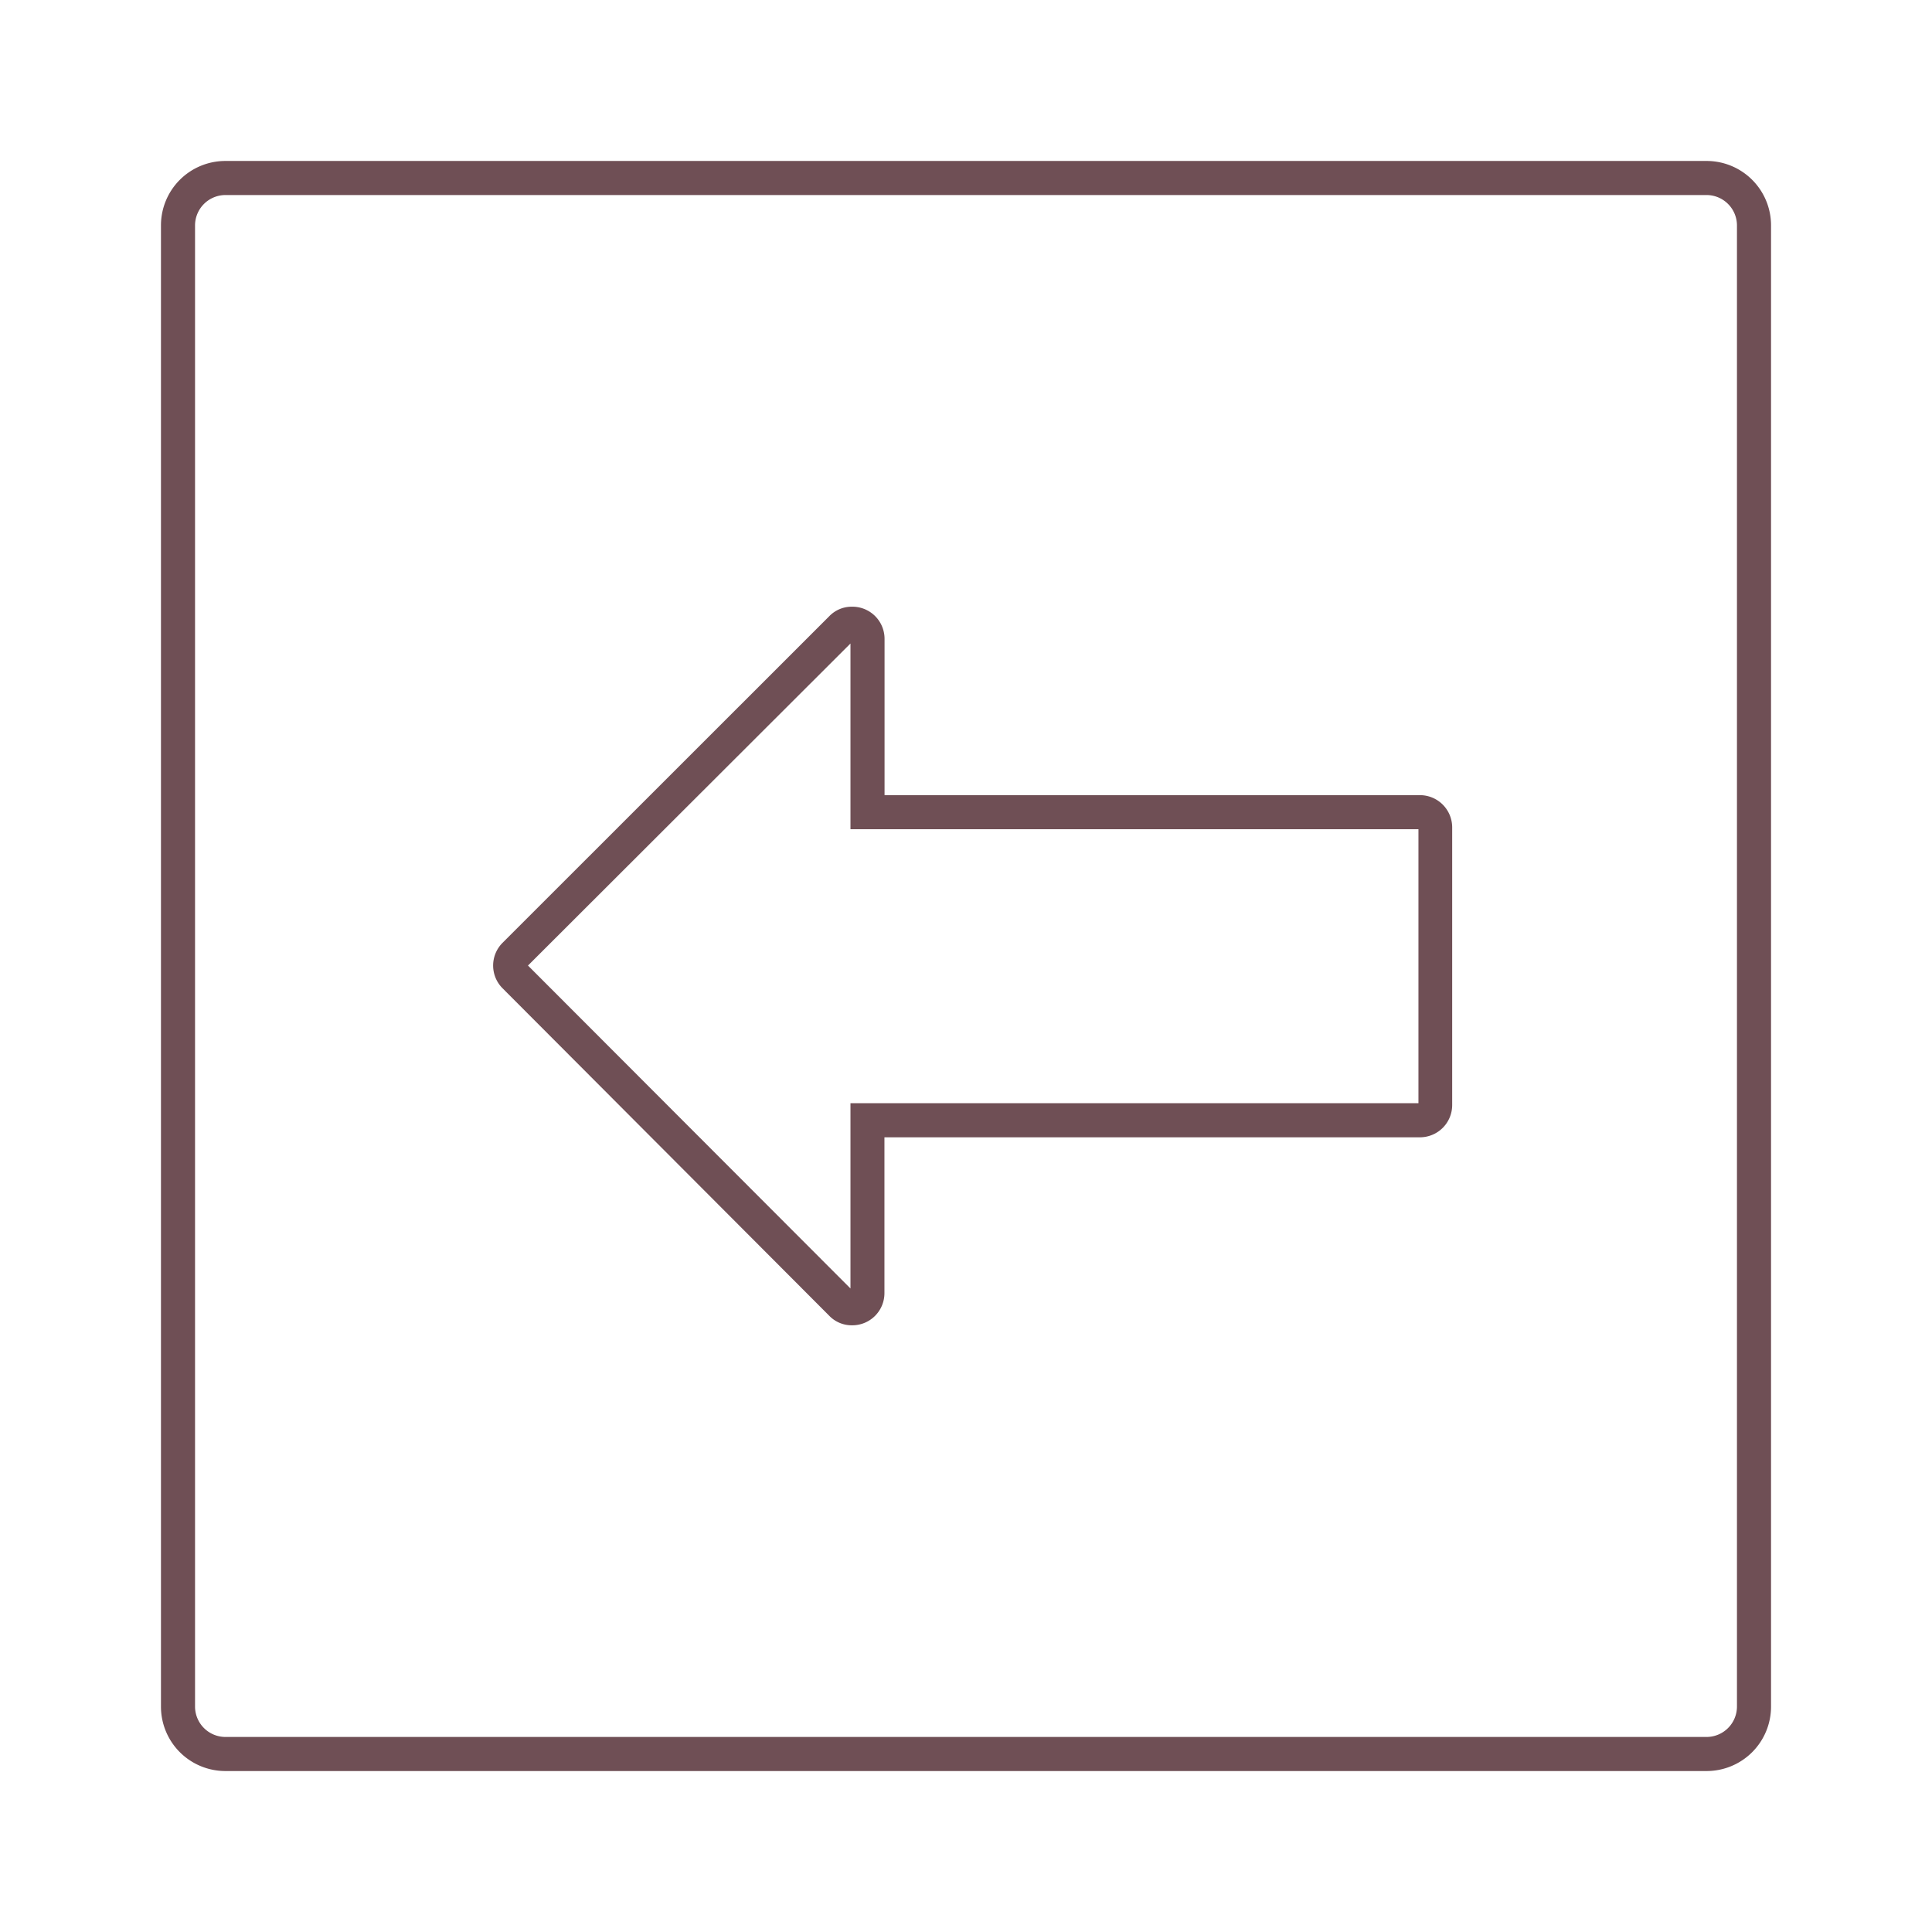
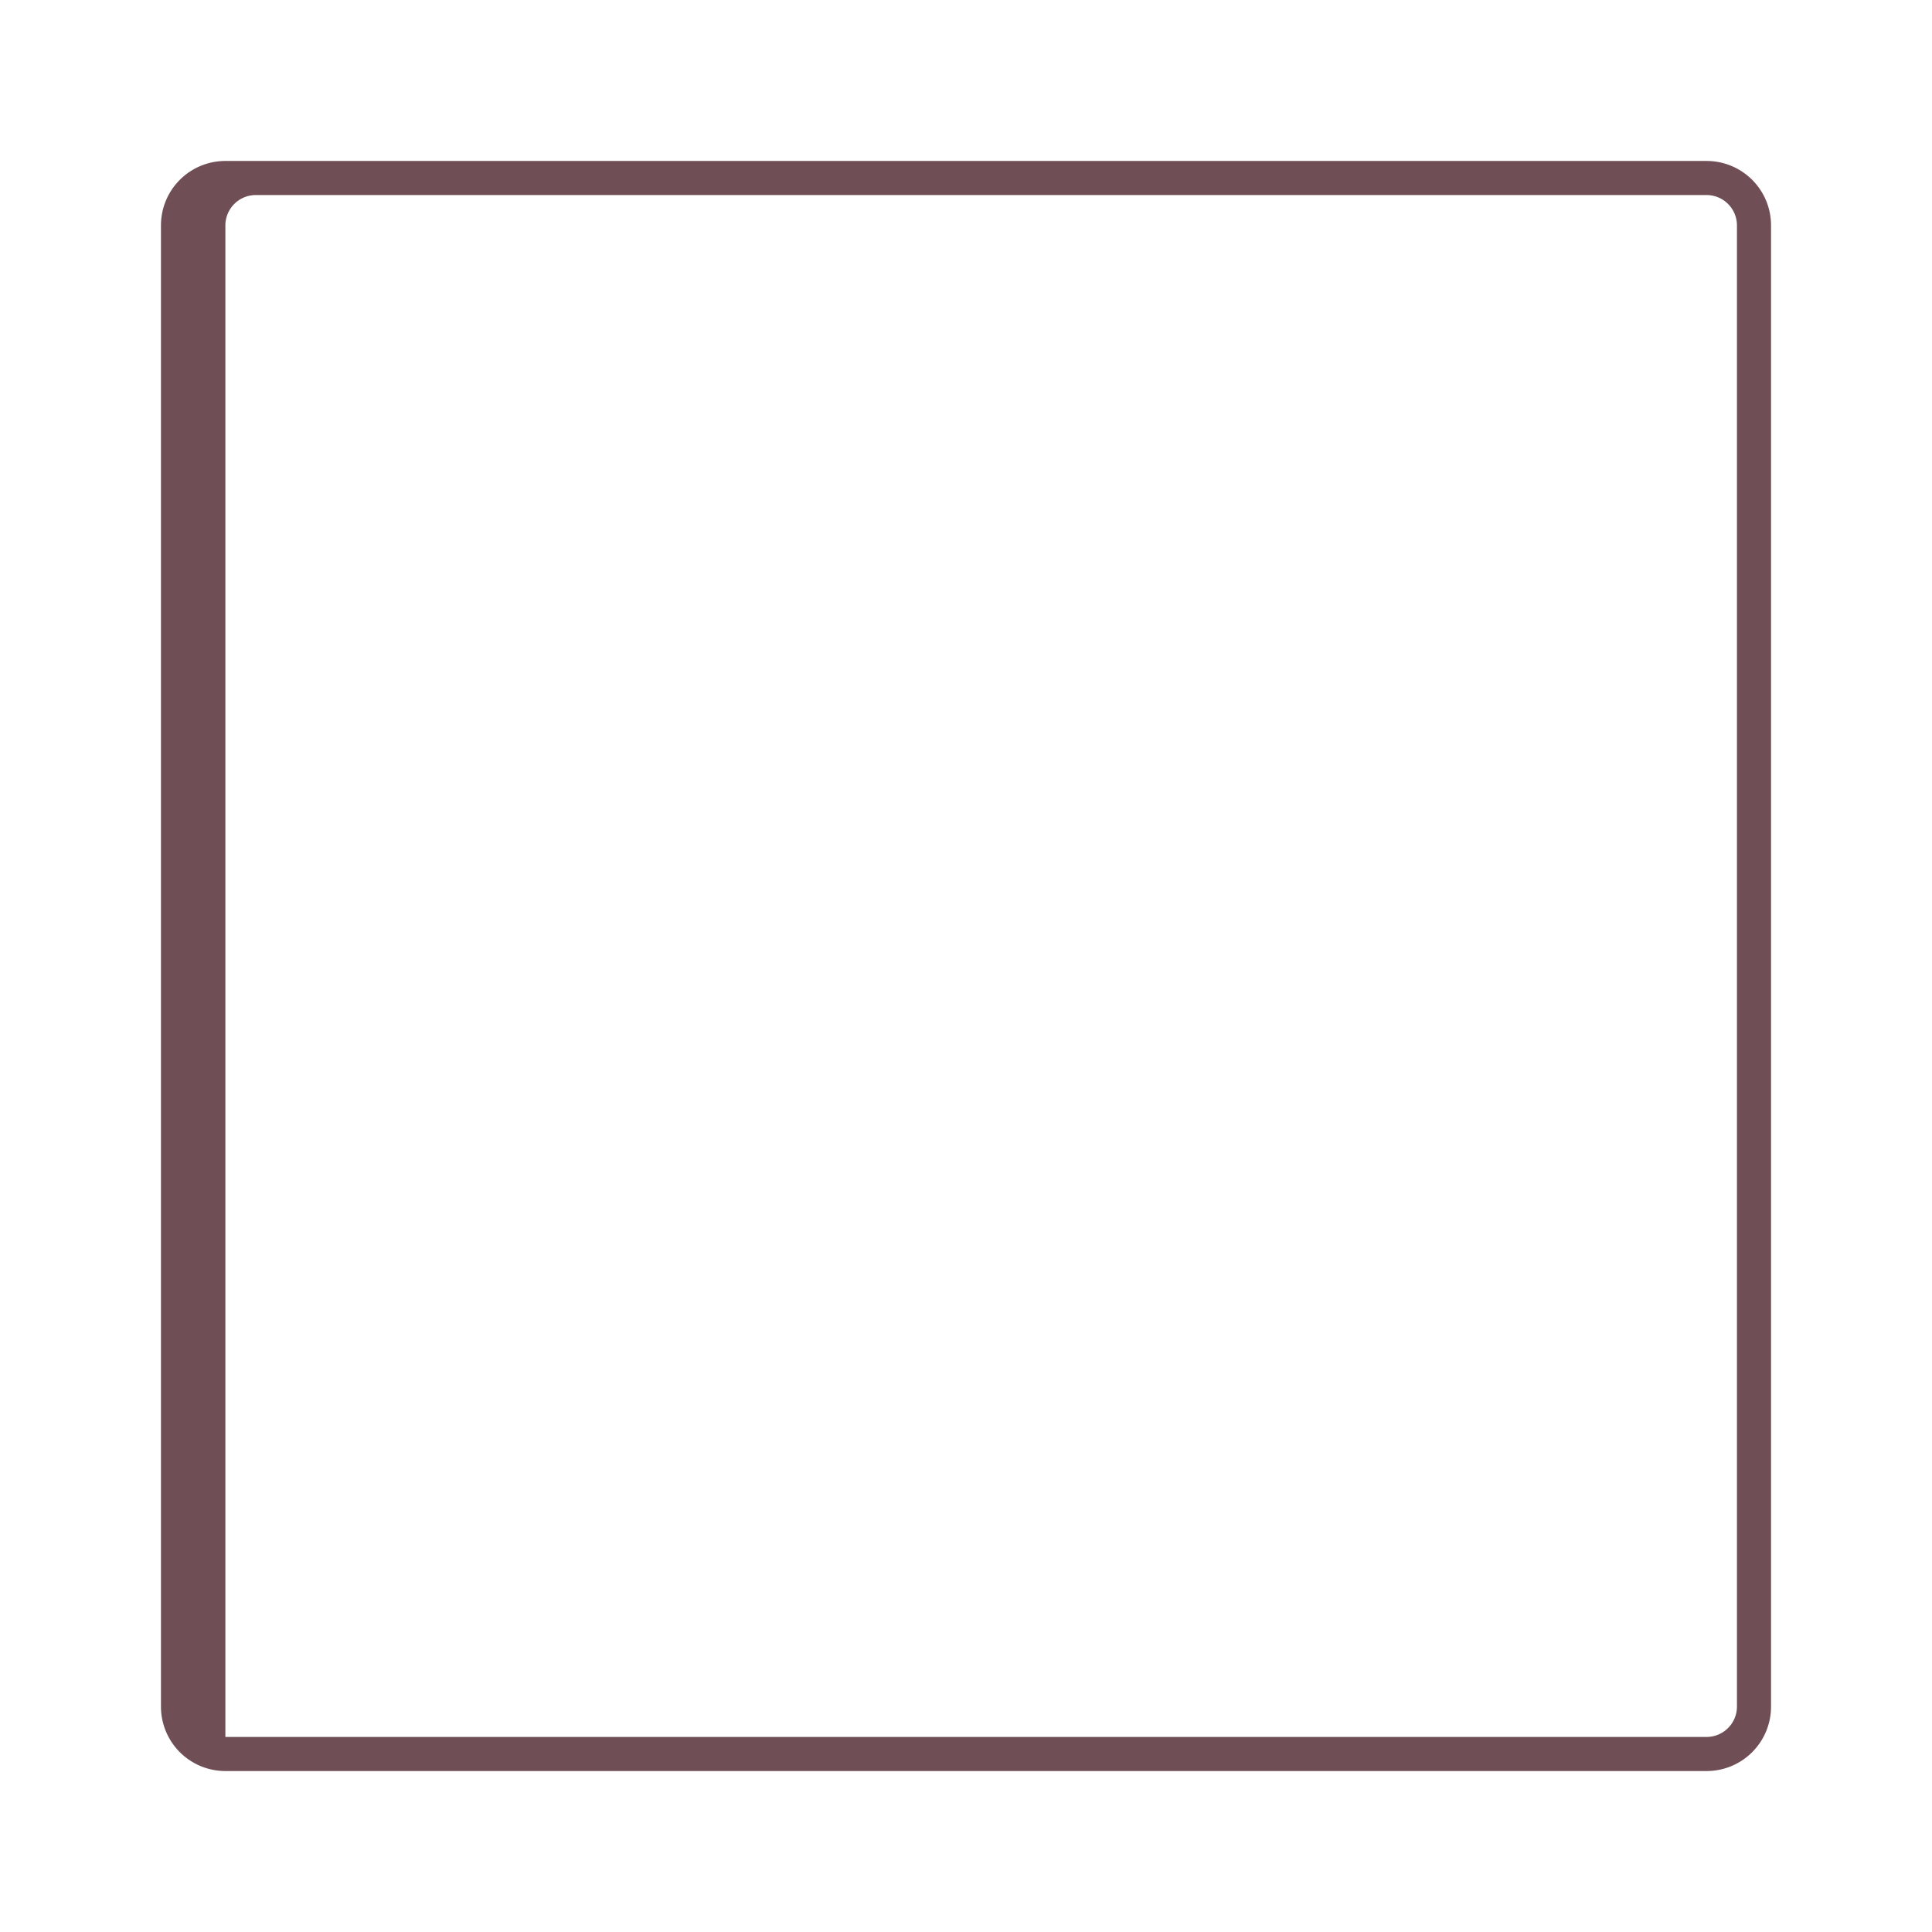
<svg xmlns="http://www.w3.org/2000/svg" id="Ebene_1" data-name="Ebene 1" viewBox="0 0 170.08 170.08">
  <defs>
    <style>.cls-1{fill:#6f4f55;}</style>
  </defs>
-   <path class="cls-1" d="M150.24,17.17a2.68,2.68,0,0,1,2.67,2.67v130.4a2.68,2.68,0,0,1-2.67,2.67H19.84a2.68,2.68,0,0,1-2.67-2.67V19.84a2.68,2.68,0,0,1,2.67-2.67h130.4m0-3H19.84a5.67,5.67,0,0,0-5.67,5.67v130.4a5.67,5.67,0,0,0,5.67,5.67h130.4a5.67,5.67,0,0,0,5.67-5.67V19.84a5.67,5.67,0,0,0-5.67-5.67Z" />
-   <path class="cls-1" d="M74.87,56.65V73h50V97.12h-50v16.31L46.48,85,74.87,56.65M75,53.41a2.74,2.74,0,0,0-2,.84L44.24,83a2.83,2.83,0,0,0,0,4L73,115.83a2.74,2.74,0,0,0,2,.84,2.83,2.83,0,0,0,2.86-2.84V100.12H125a2.84,2.84,0,0,0,2.84-2.84V72.8A2.84,2.84,0,0,0,125,70H77.87V56.25A2.83,2.83,0,0,0,75,53.41Z" />
+   <path class="cls-1" d="M150.24,17.17a2.68,2.68,0,0,1,2.67,2.67v130.4a2.68,2.68,0,0,1-2.67,2.67H19.84V19.84a2.68,2.68,0,0,1,2.67-2.67h130.4m0-3H19.84a5.67,5.67,0,0,0-5.67,5.67v130.4a5.67,5.67,0,0,0,5.67,5.67h130.4a5.67,5.67,0,0,0,5.67-5.67V19.84a5.67,5.67,0,0,0-5.67-5.67Z" />
</svg>